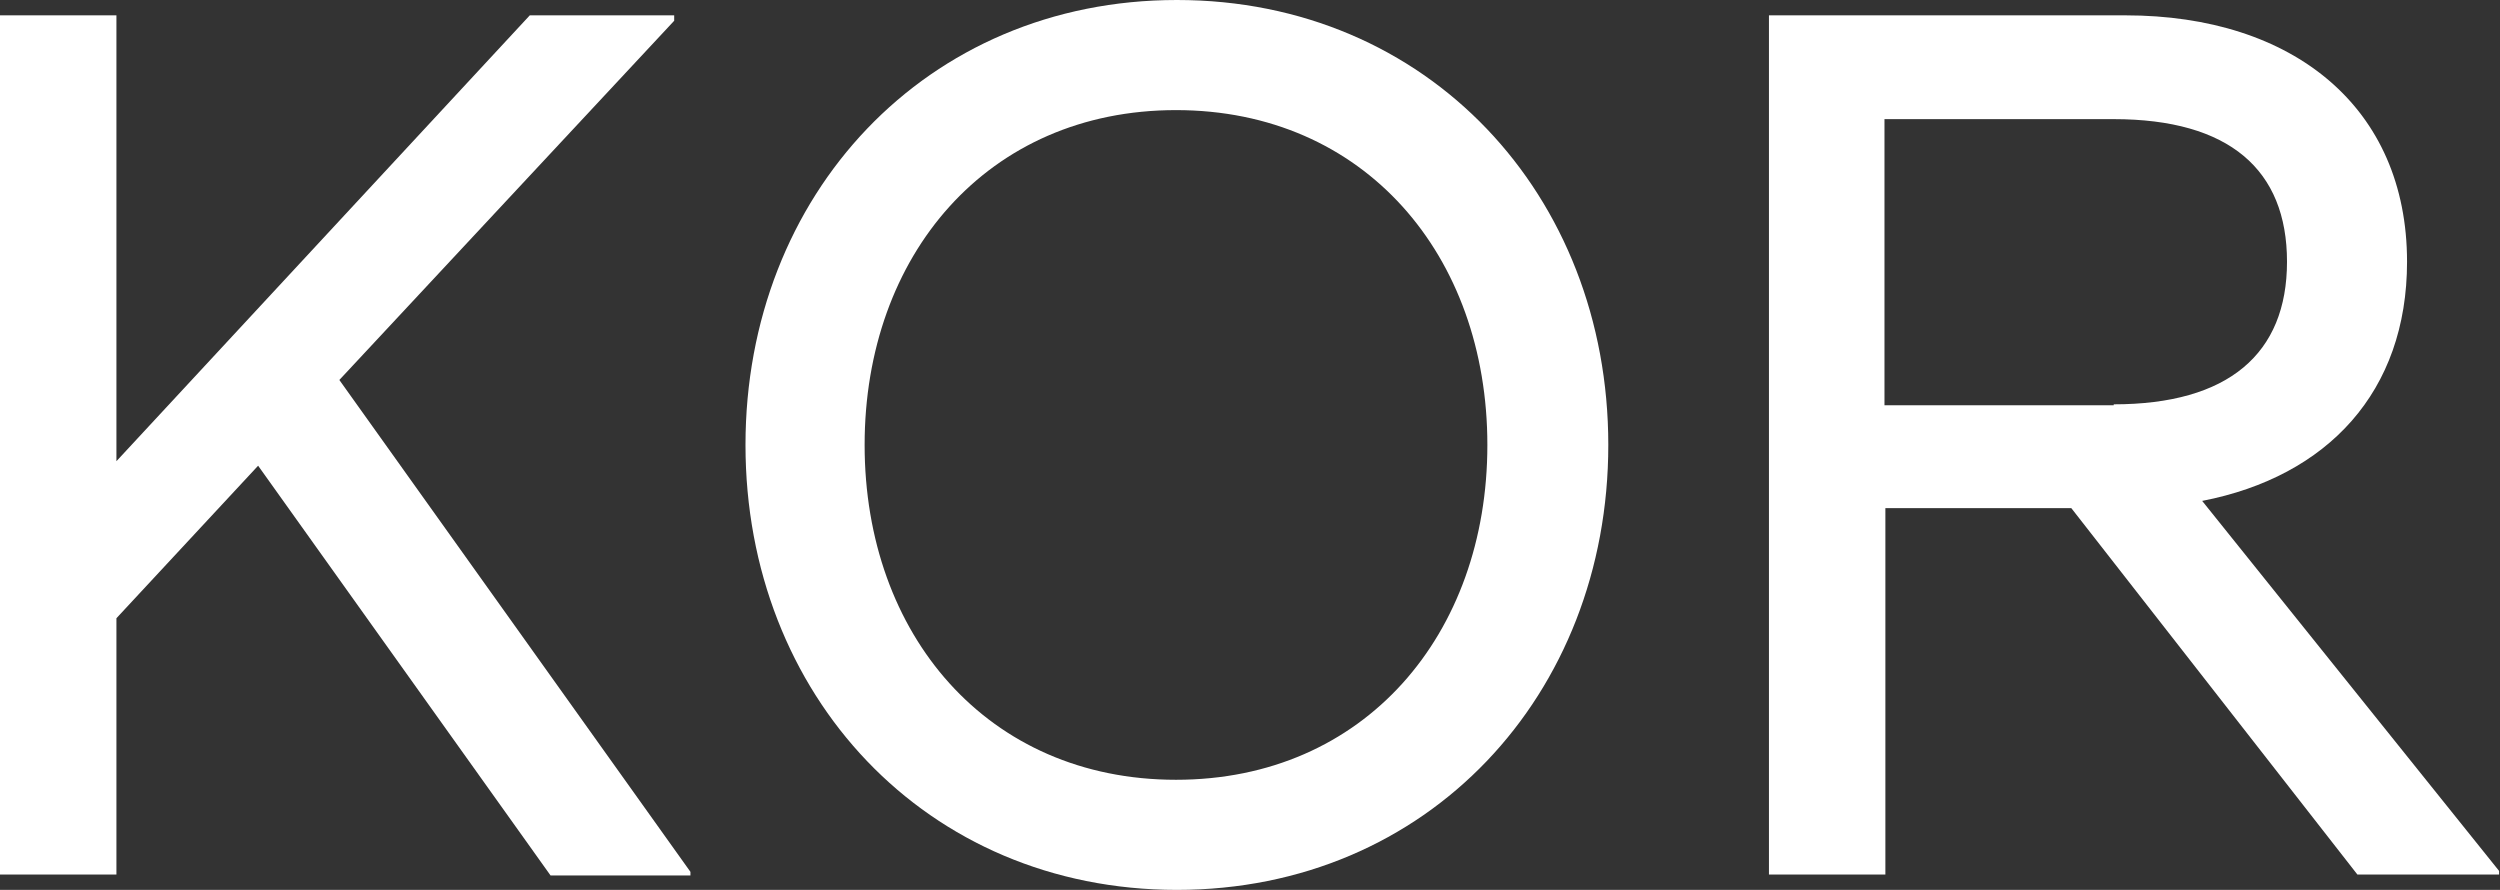
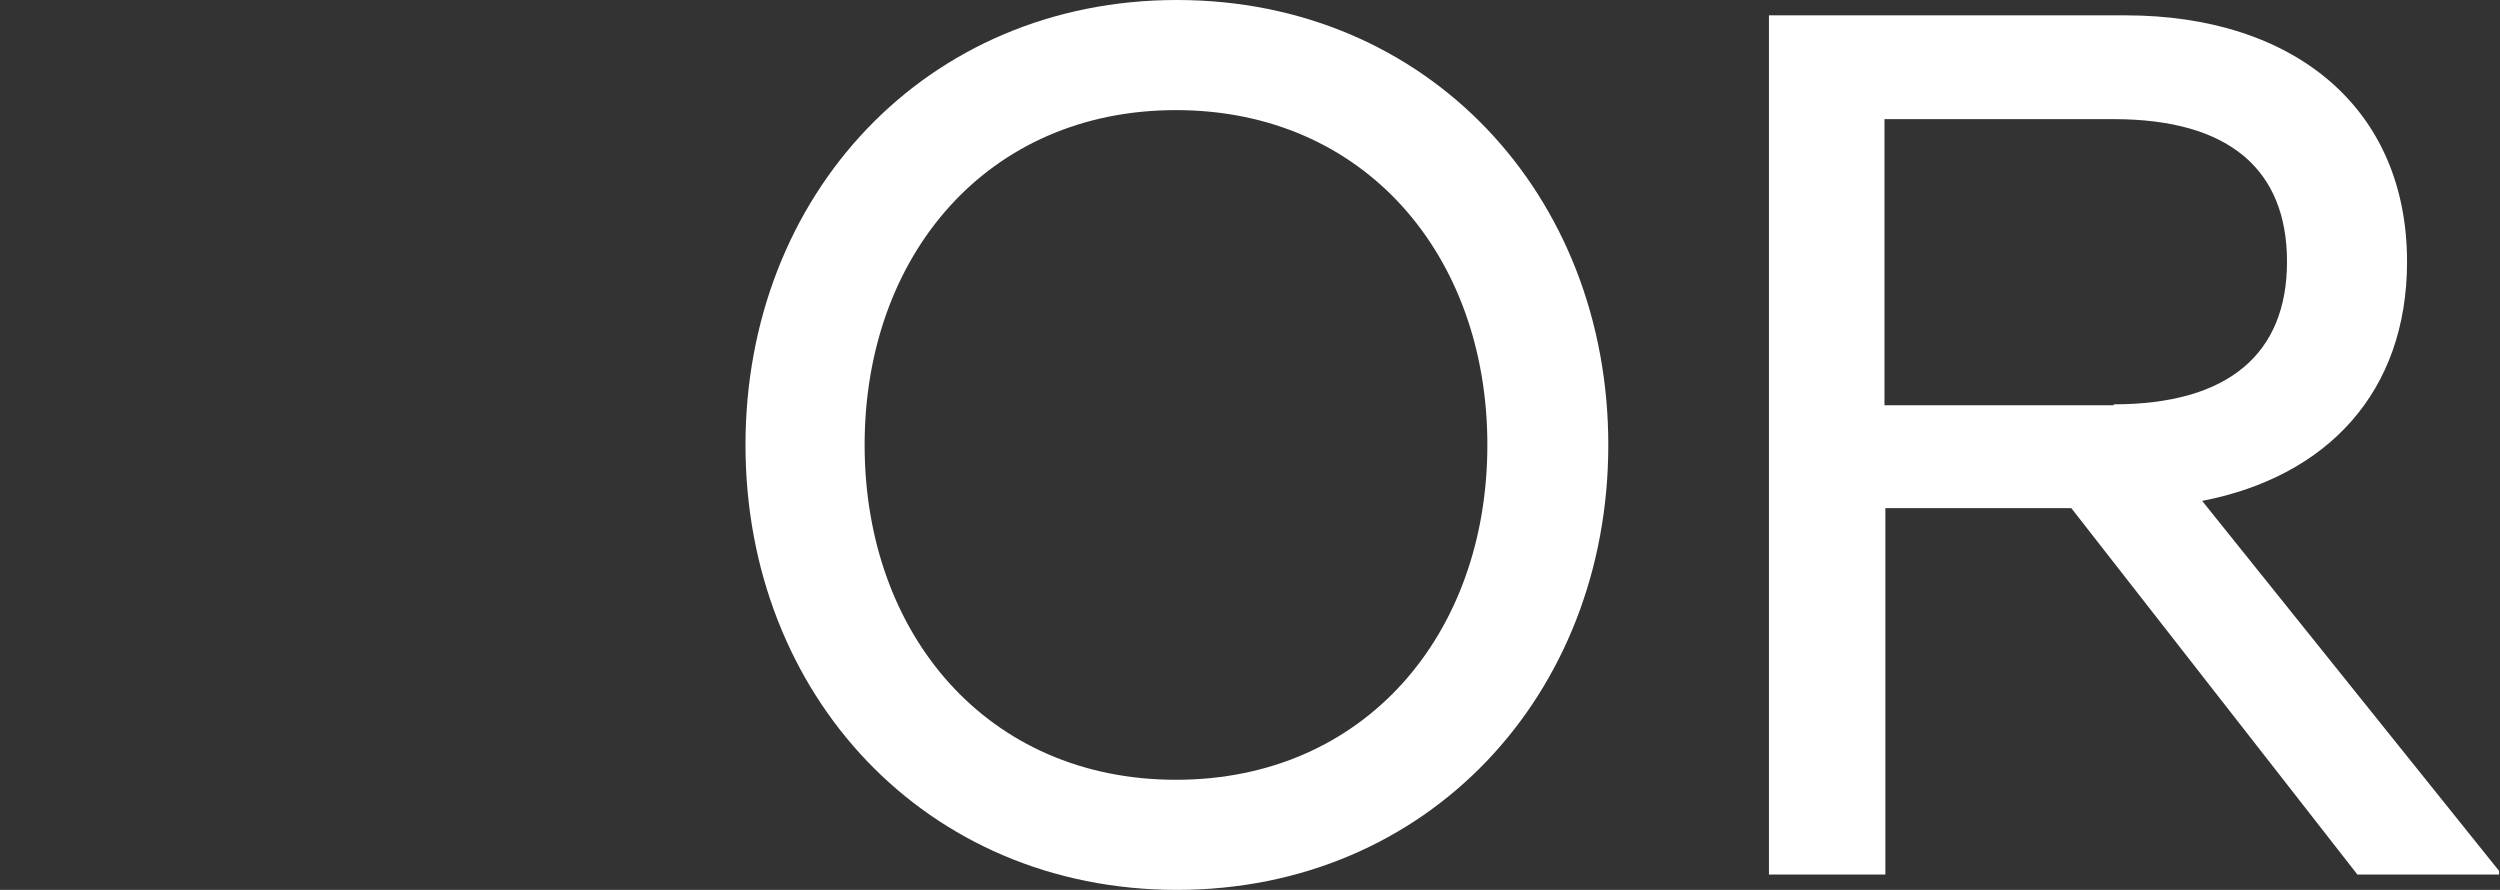
<svg xmlns="http://www.w3.org/2000/svg" id="_레이어_2" data-name="레이어 2" viewBox="0 0 27.7 9.86">
  <rect x="0" y="0" width="27.7" height="9.86" fill="#333333" stroke="none" />
  <defs>
    <style>
      .cls-1 {
        fill: #fff;
      }
    </style>
  </defs>
  <g id="Layer_1" data-name="Layer 1">
    <g>
-       <path class="cls-1" d="M0,.17H1.29V5.11L5.87,.17h1.6v.06l-3.71,3.98,3.89,5.45v.04h-1.55L2.86,5.16l-1.57,1.69v2.84H0V.17Z" />
      <path class="cls-1" d="M8.26,4.93c0-2.77,2-4.93,4.78-4.93s4.78,2.16,4.78,4.93-2,4.93-4.78,4.93-4.78-2.16-4.78-4.93Zm8.22,0c0-2.1-1.36-3.71-3.45-3.71s-3.45,1.61-3.45,3.71,1.36,3.71,3.45,3.71,3.45-1.61,3.45-3.71Z" />
      <path class="cls-1" d="M22.96,5.63h-2.07v4.06h-1.29V.17h3.95c1.86,0,3.12,1.02,3.12,2.73,0,1.44-.88,2.38-2.27,2.65l3.29,4.1v.04h-1.57l-3.17-4.06Zm.46-1.15c1.27,0,1.92-.56,1.92-1.58s-.64-1.58-1.92-1.58h-2.54v3.17h2.54Z" />
    </g>
  </g>
</svg>